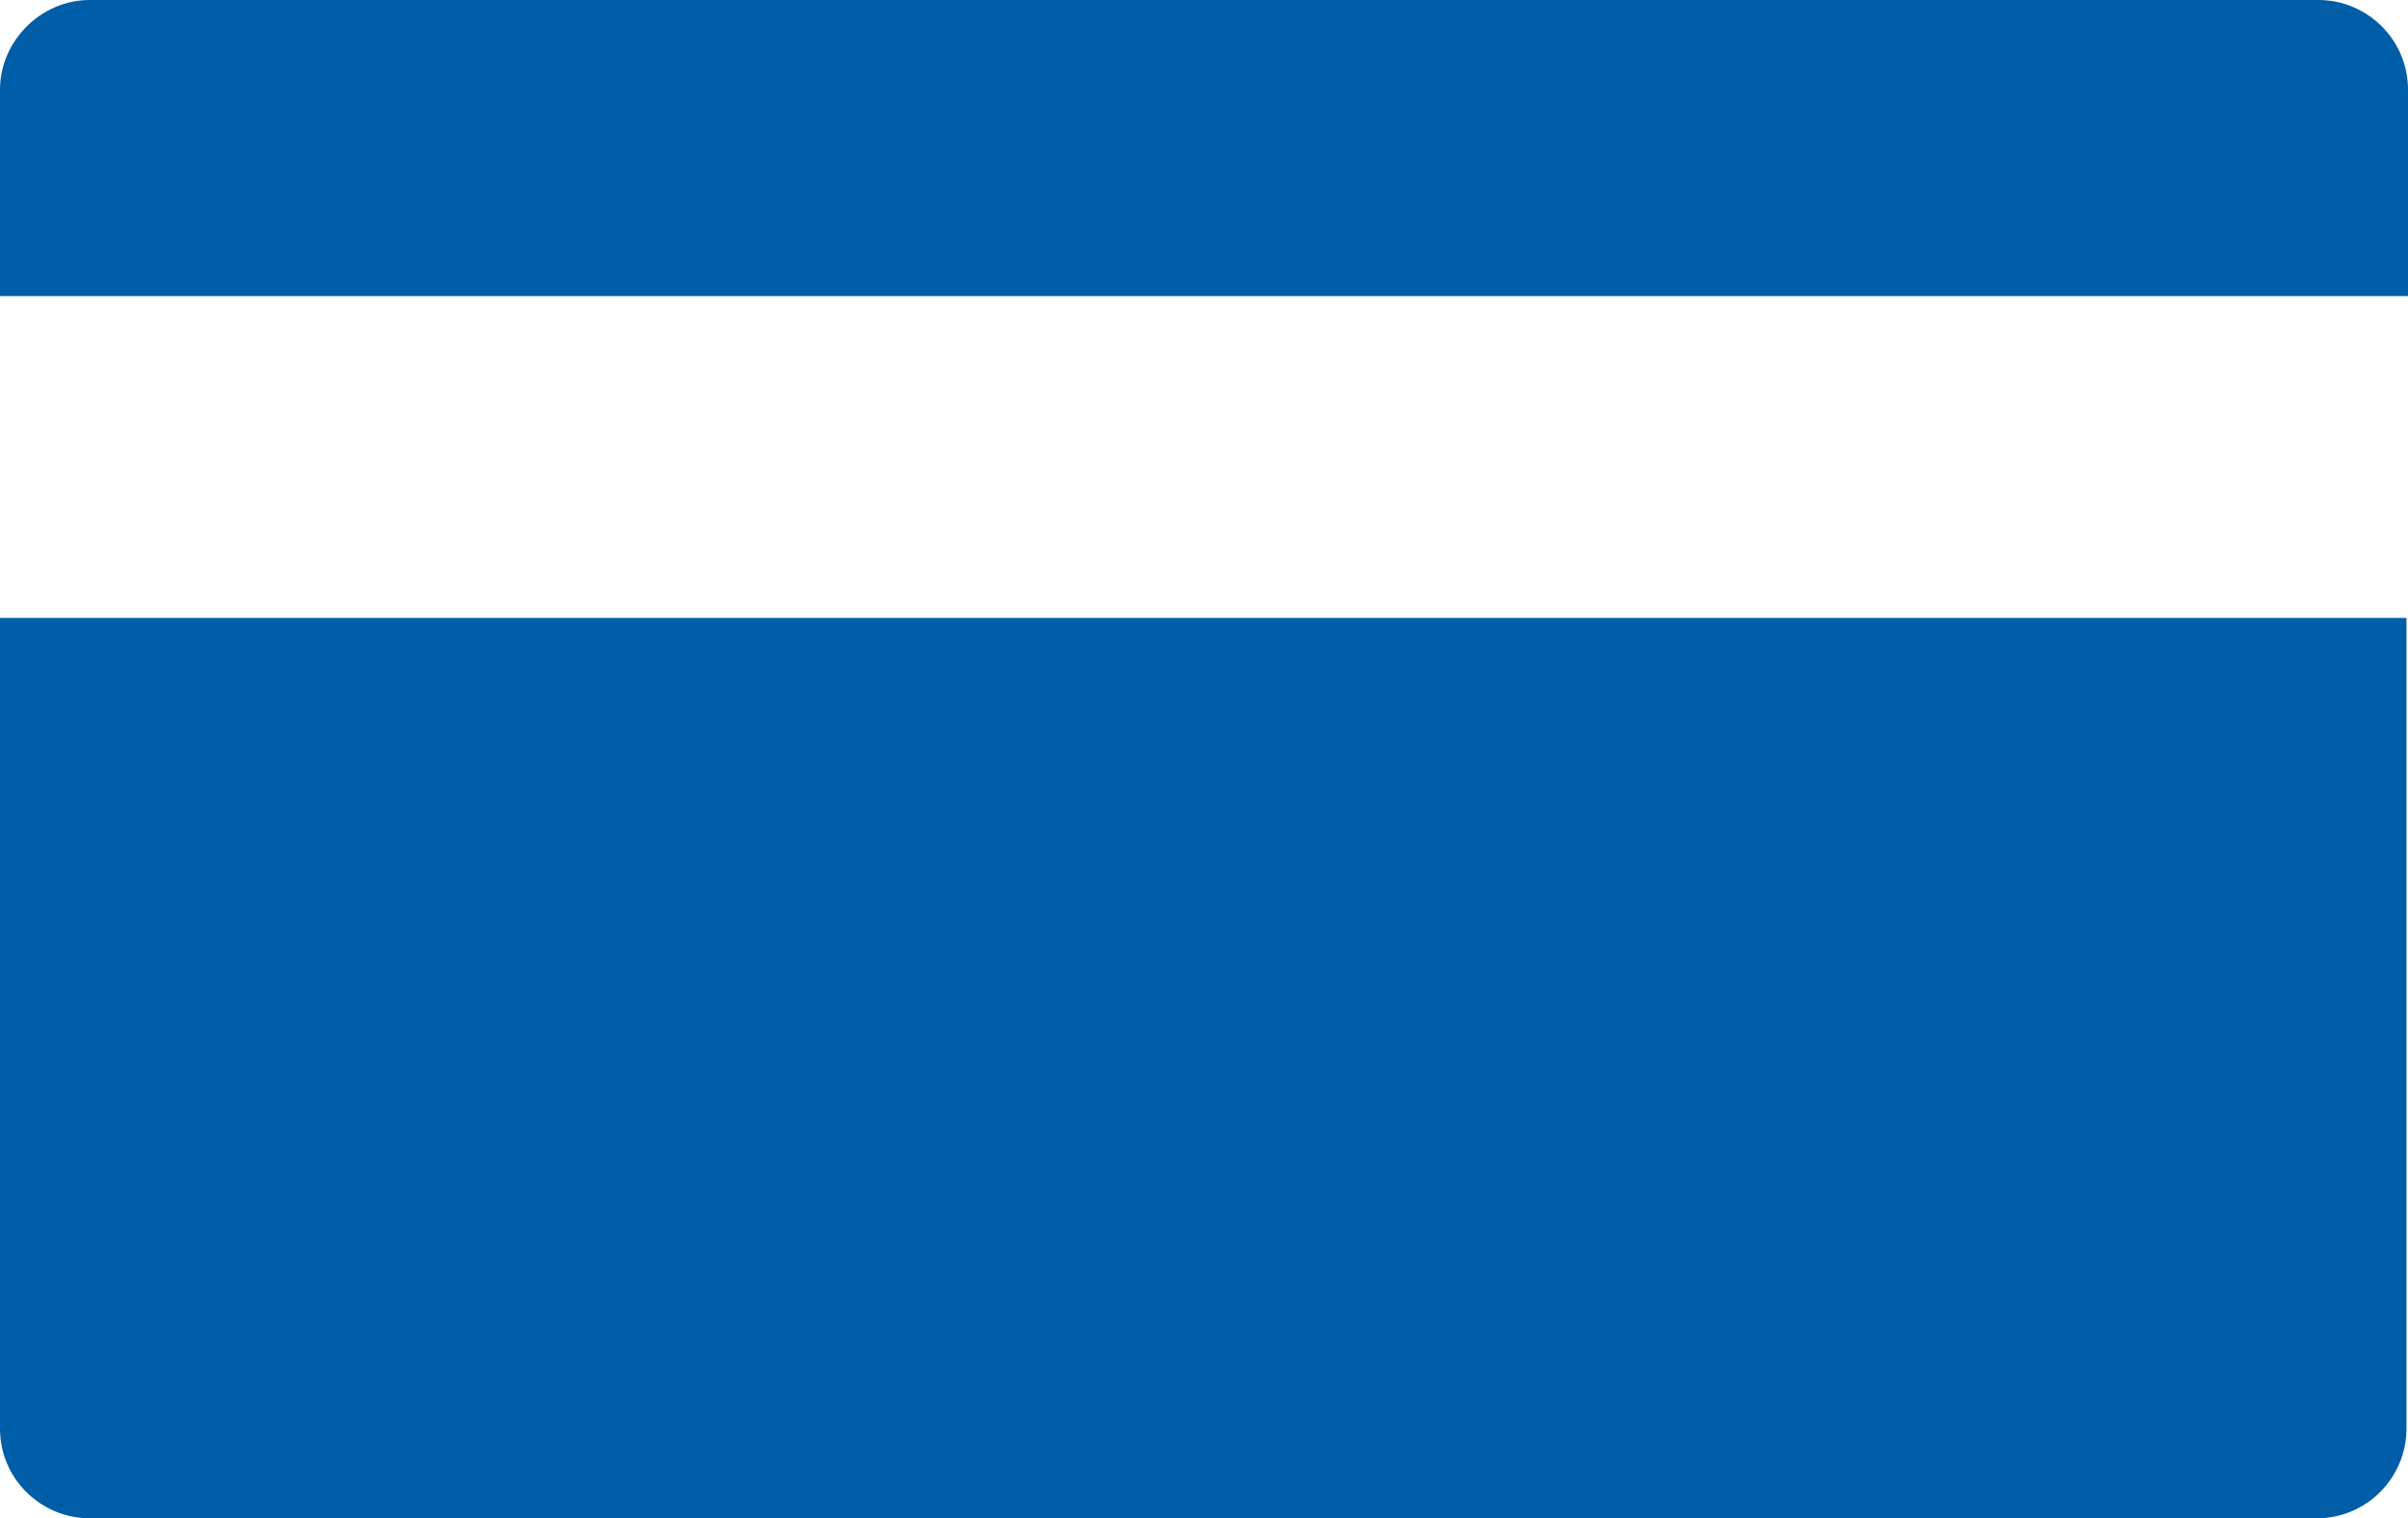
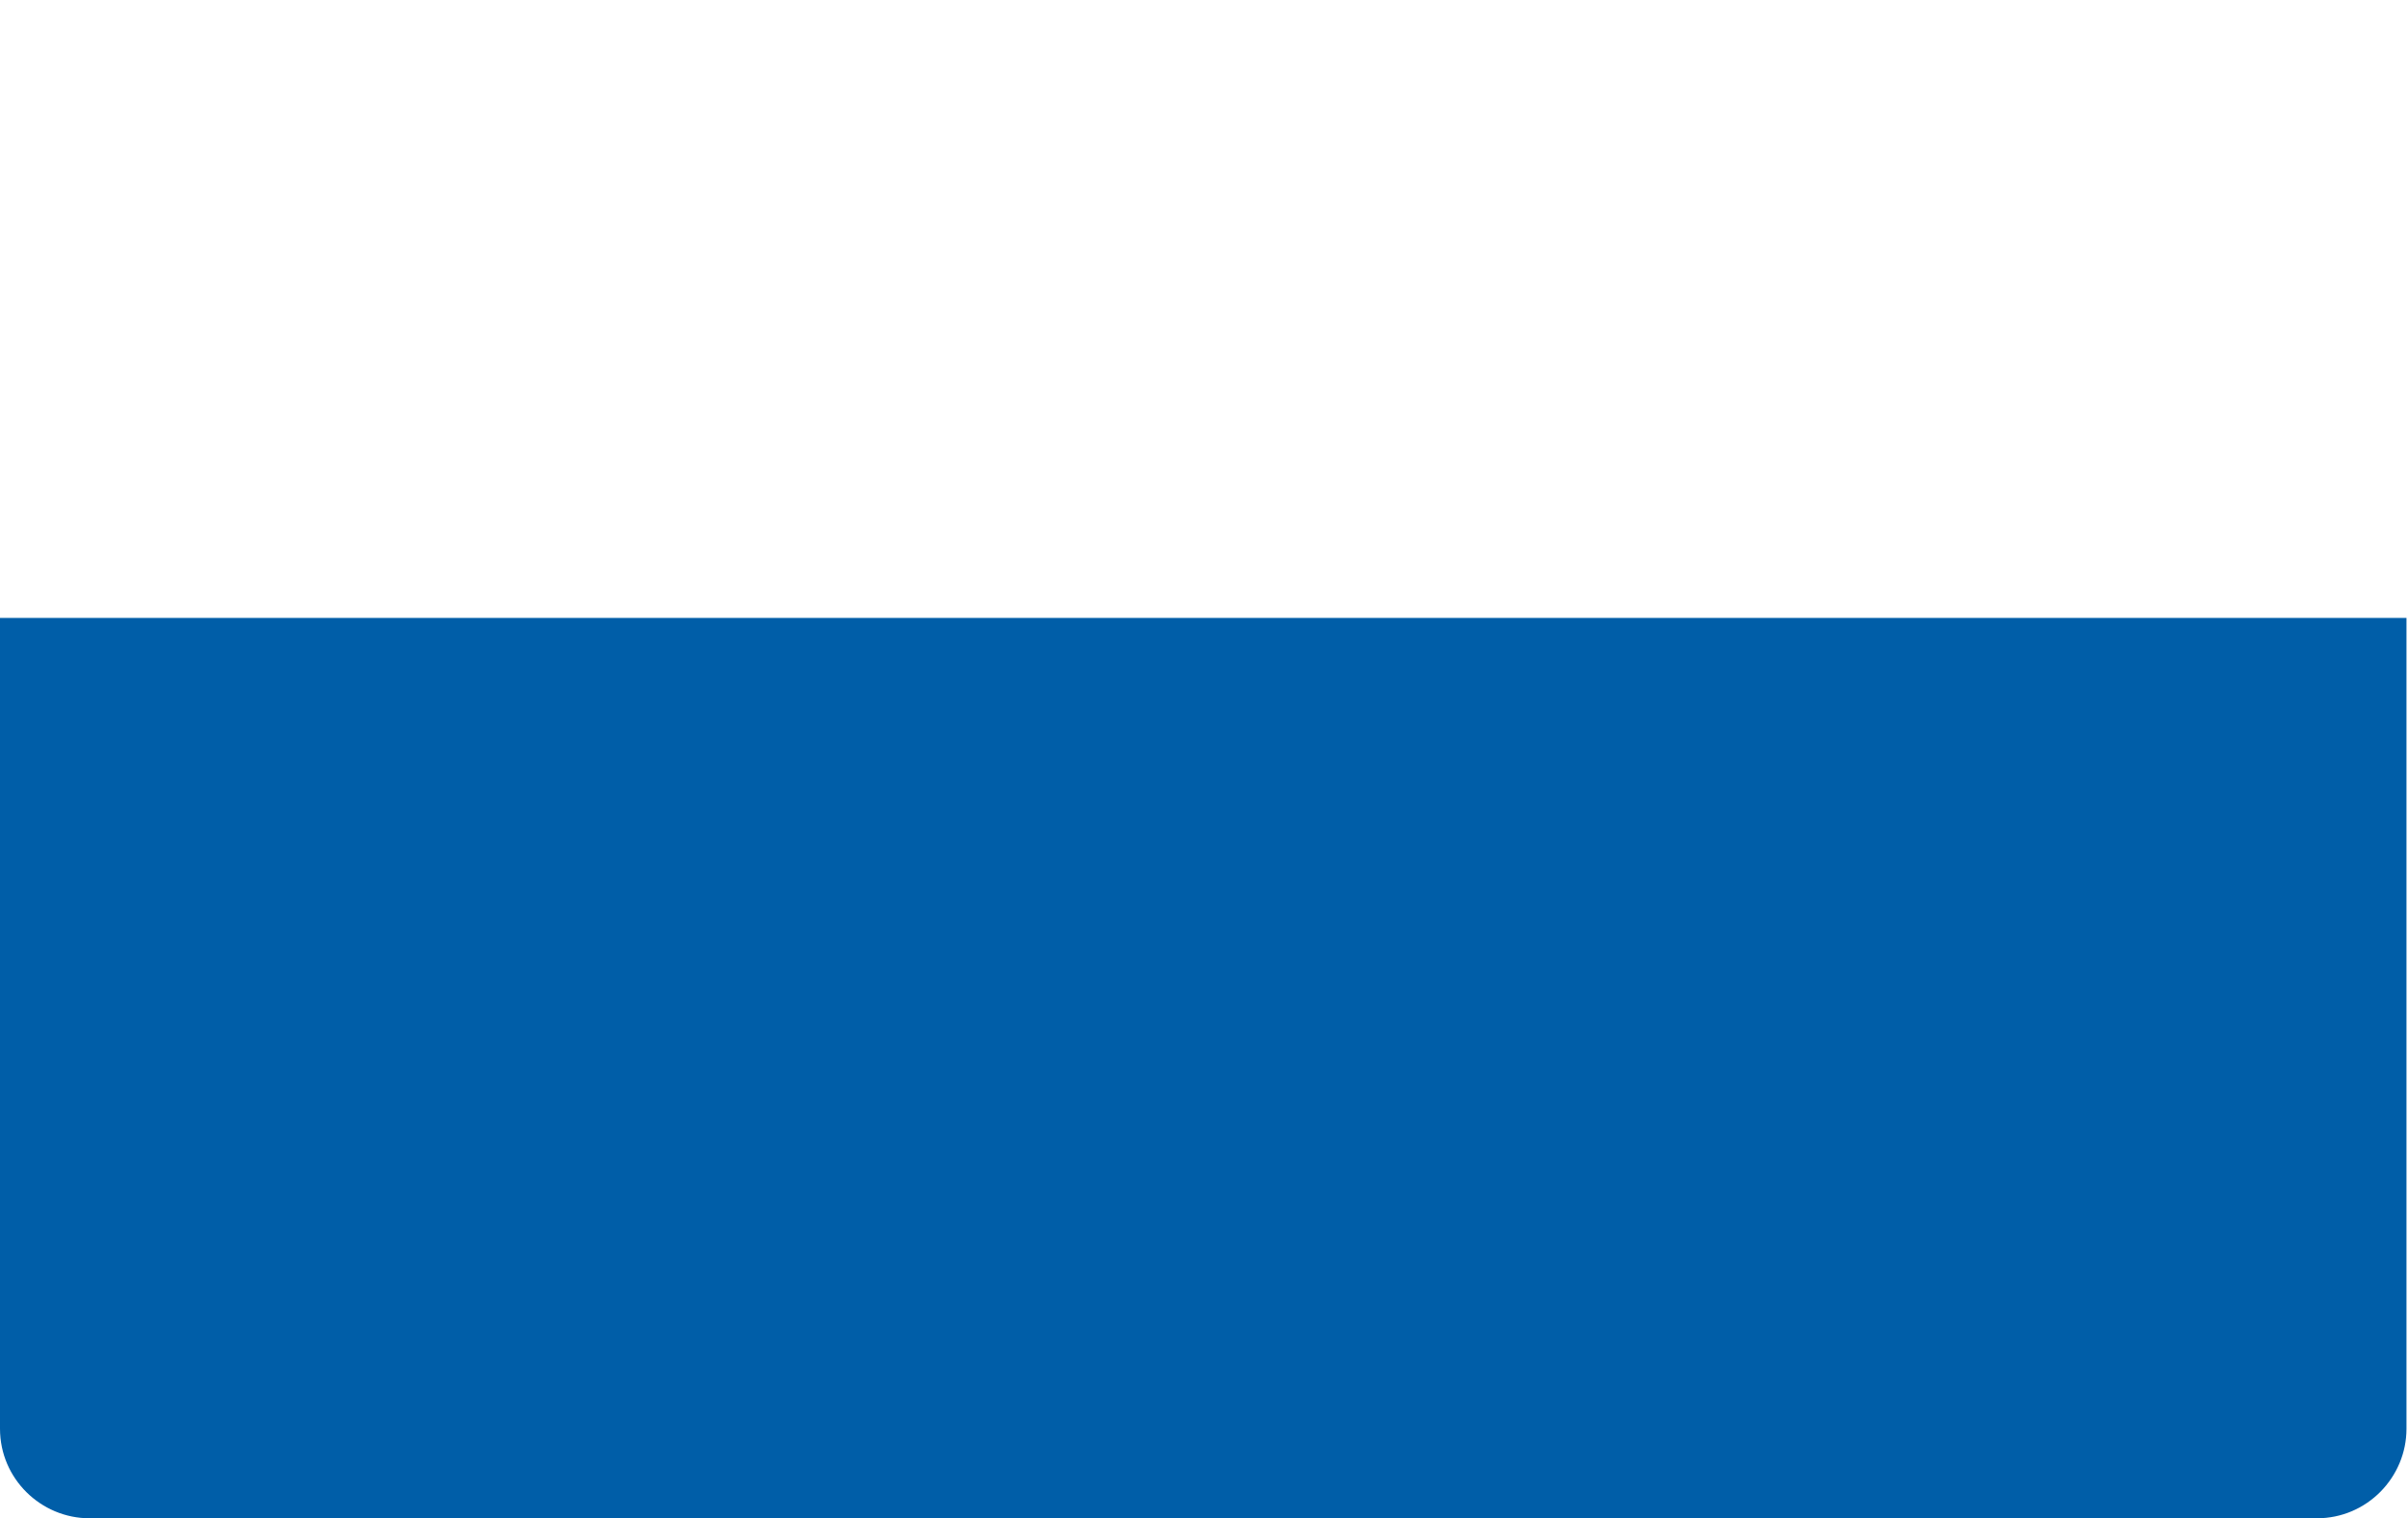
<svg xmlns="http://www.w3.org/2000/svg" version="1.1" id="Ebene_1" x="0px" y="0px" width="158.6px" height="100px" viewBox="0 0 158.6 100" enable-background="new 0 0 158.6 100" xml:space="preserve">
  <path fill="#005EA8" d="M0,94.1c0,3.3,2.7,5.9,5.9,5.9h146.7c3.3,0,5.9-2.7,5.9-5.9V40.7H0V94.1z" />
-   <path fill="#005EA8" d="M158.6,5.9c0-3.3-2.7-5.9-5.9-5.9H5.9C2.7,0,0,2.7,0,5.9v13.6h158.6V5.9z" />
</svg>